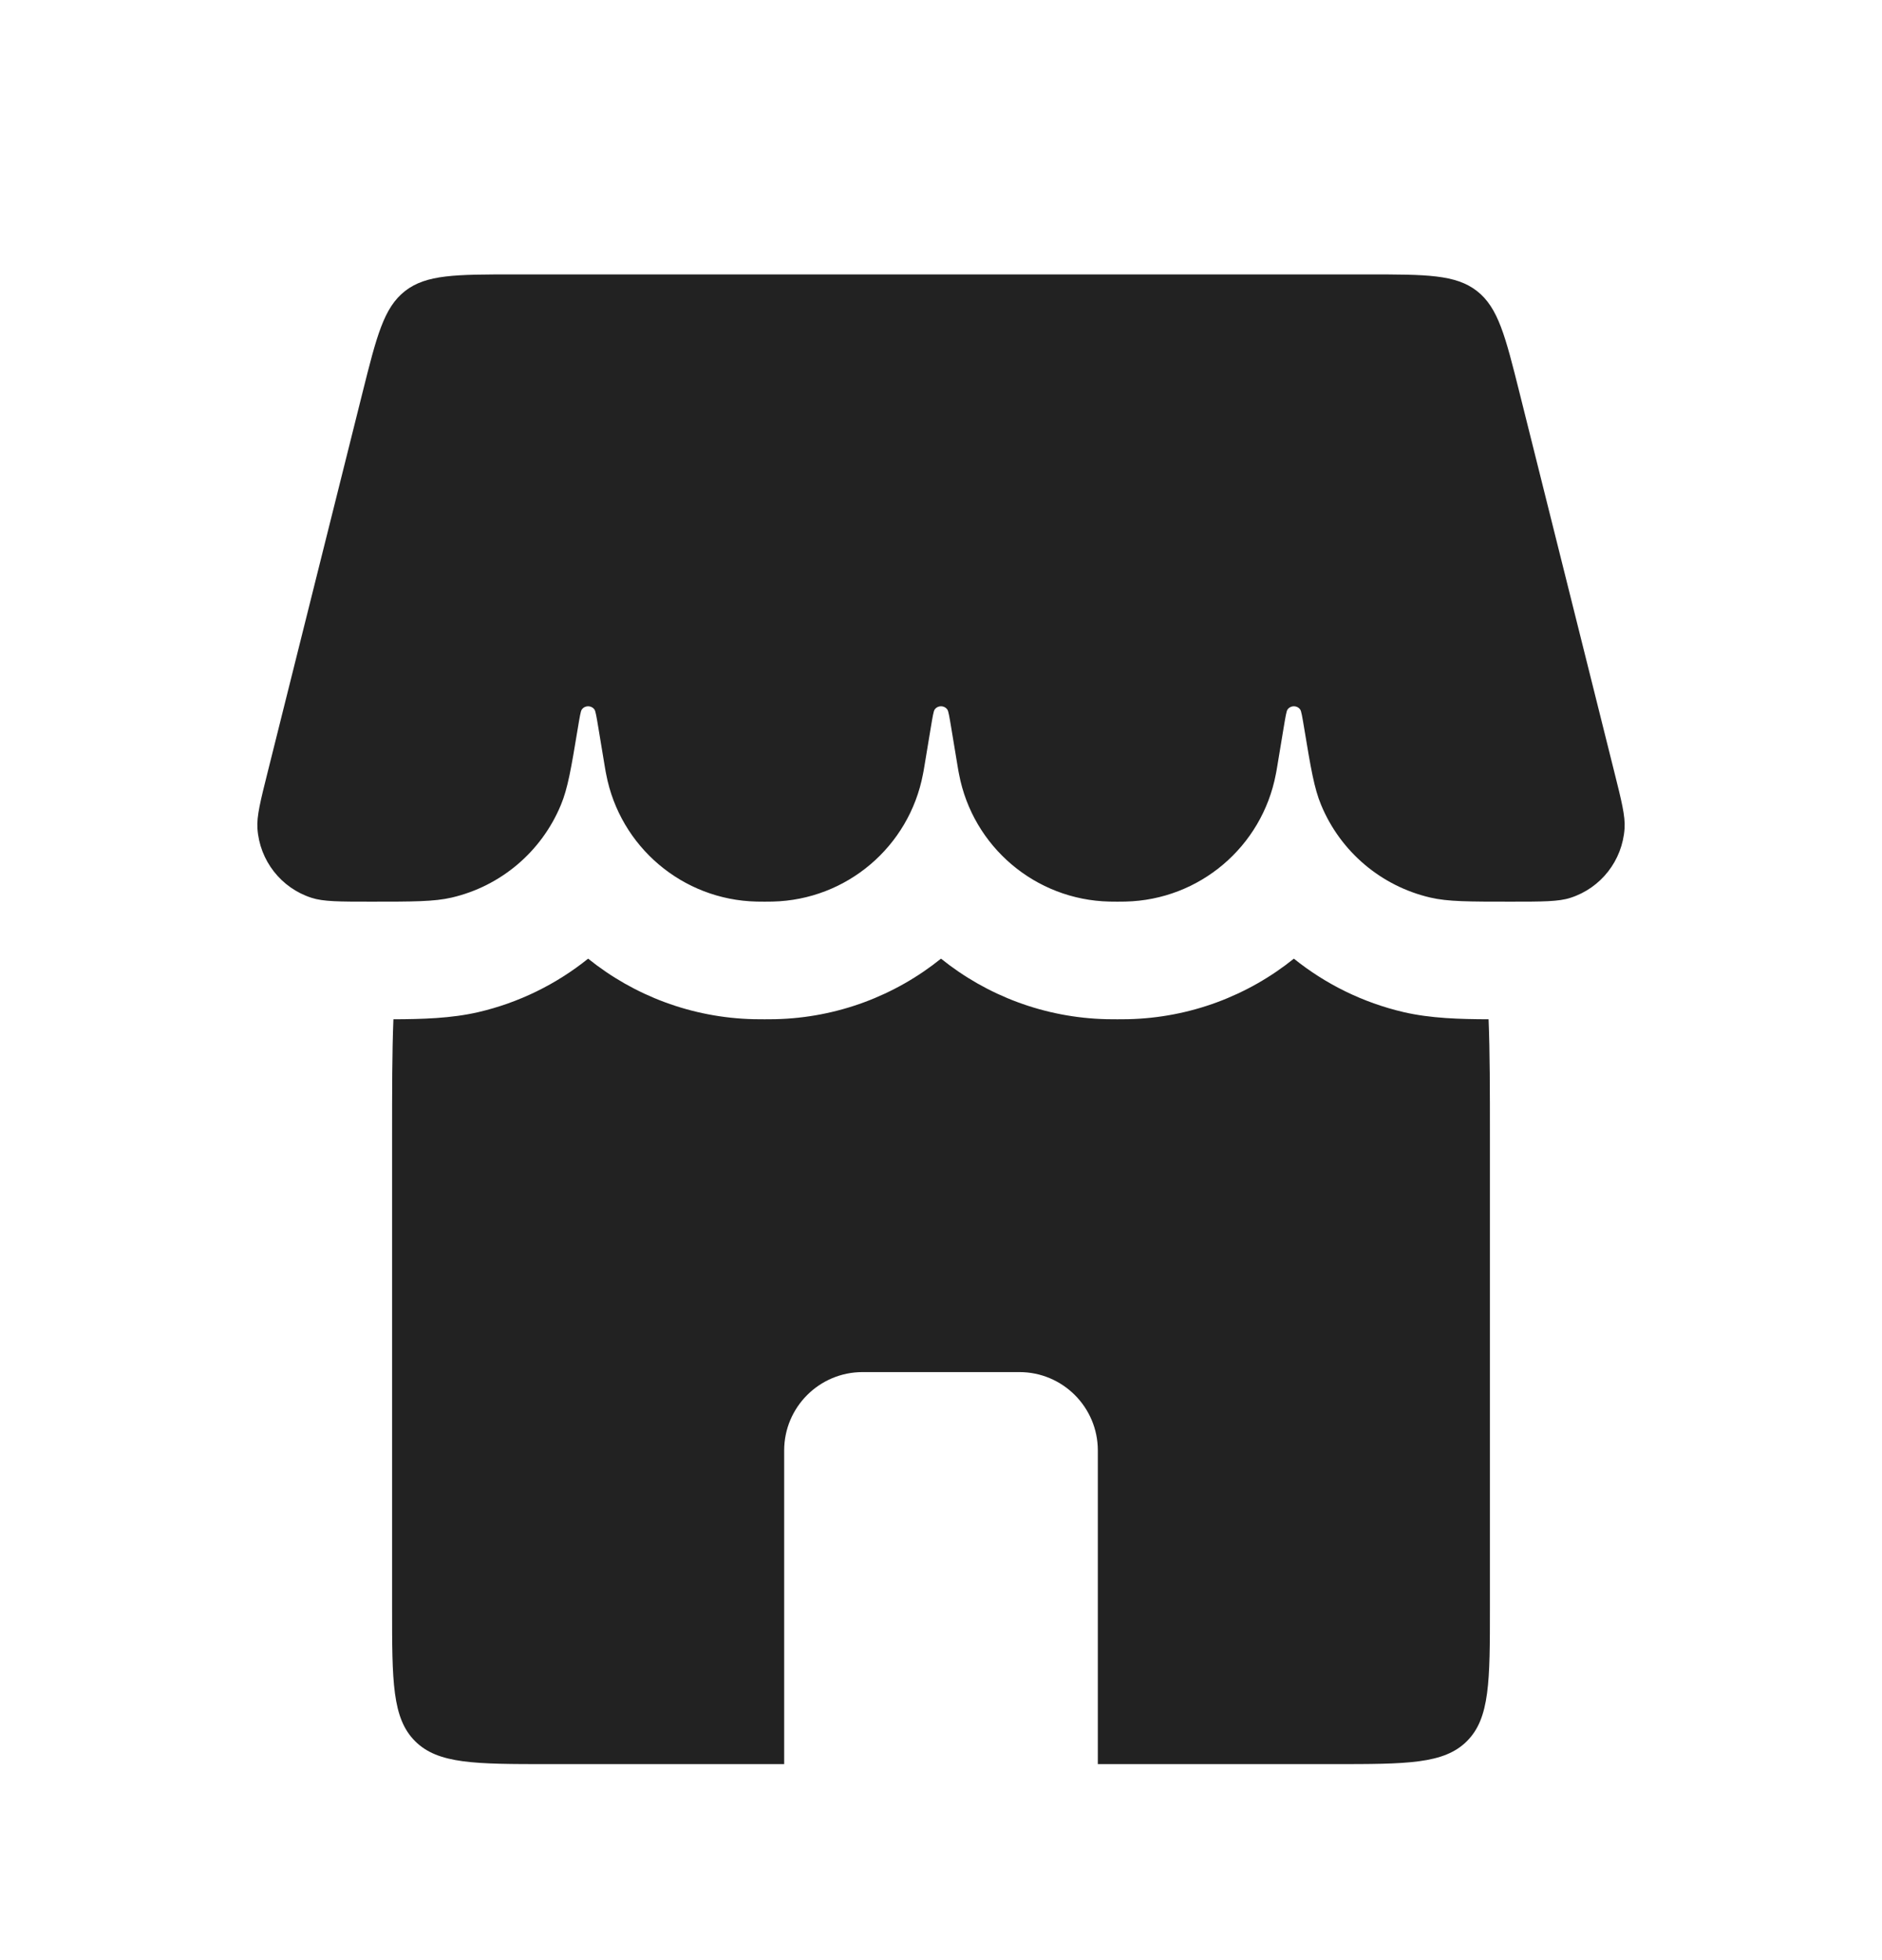
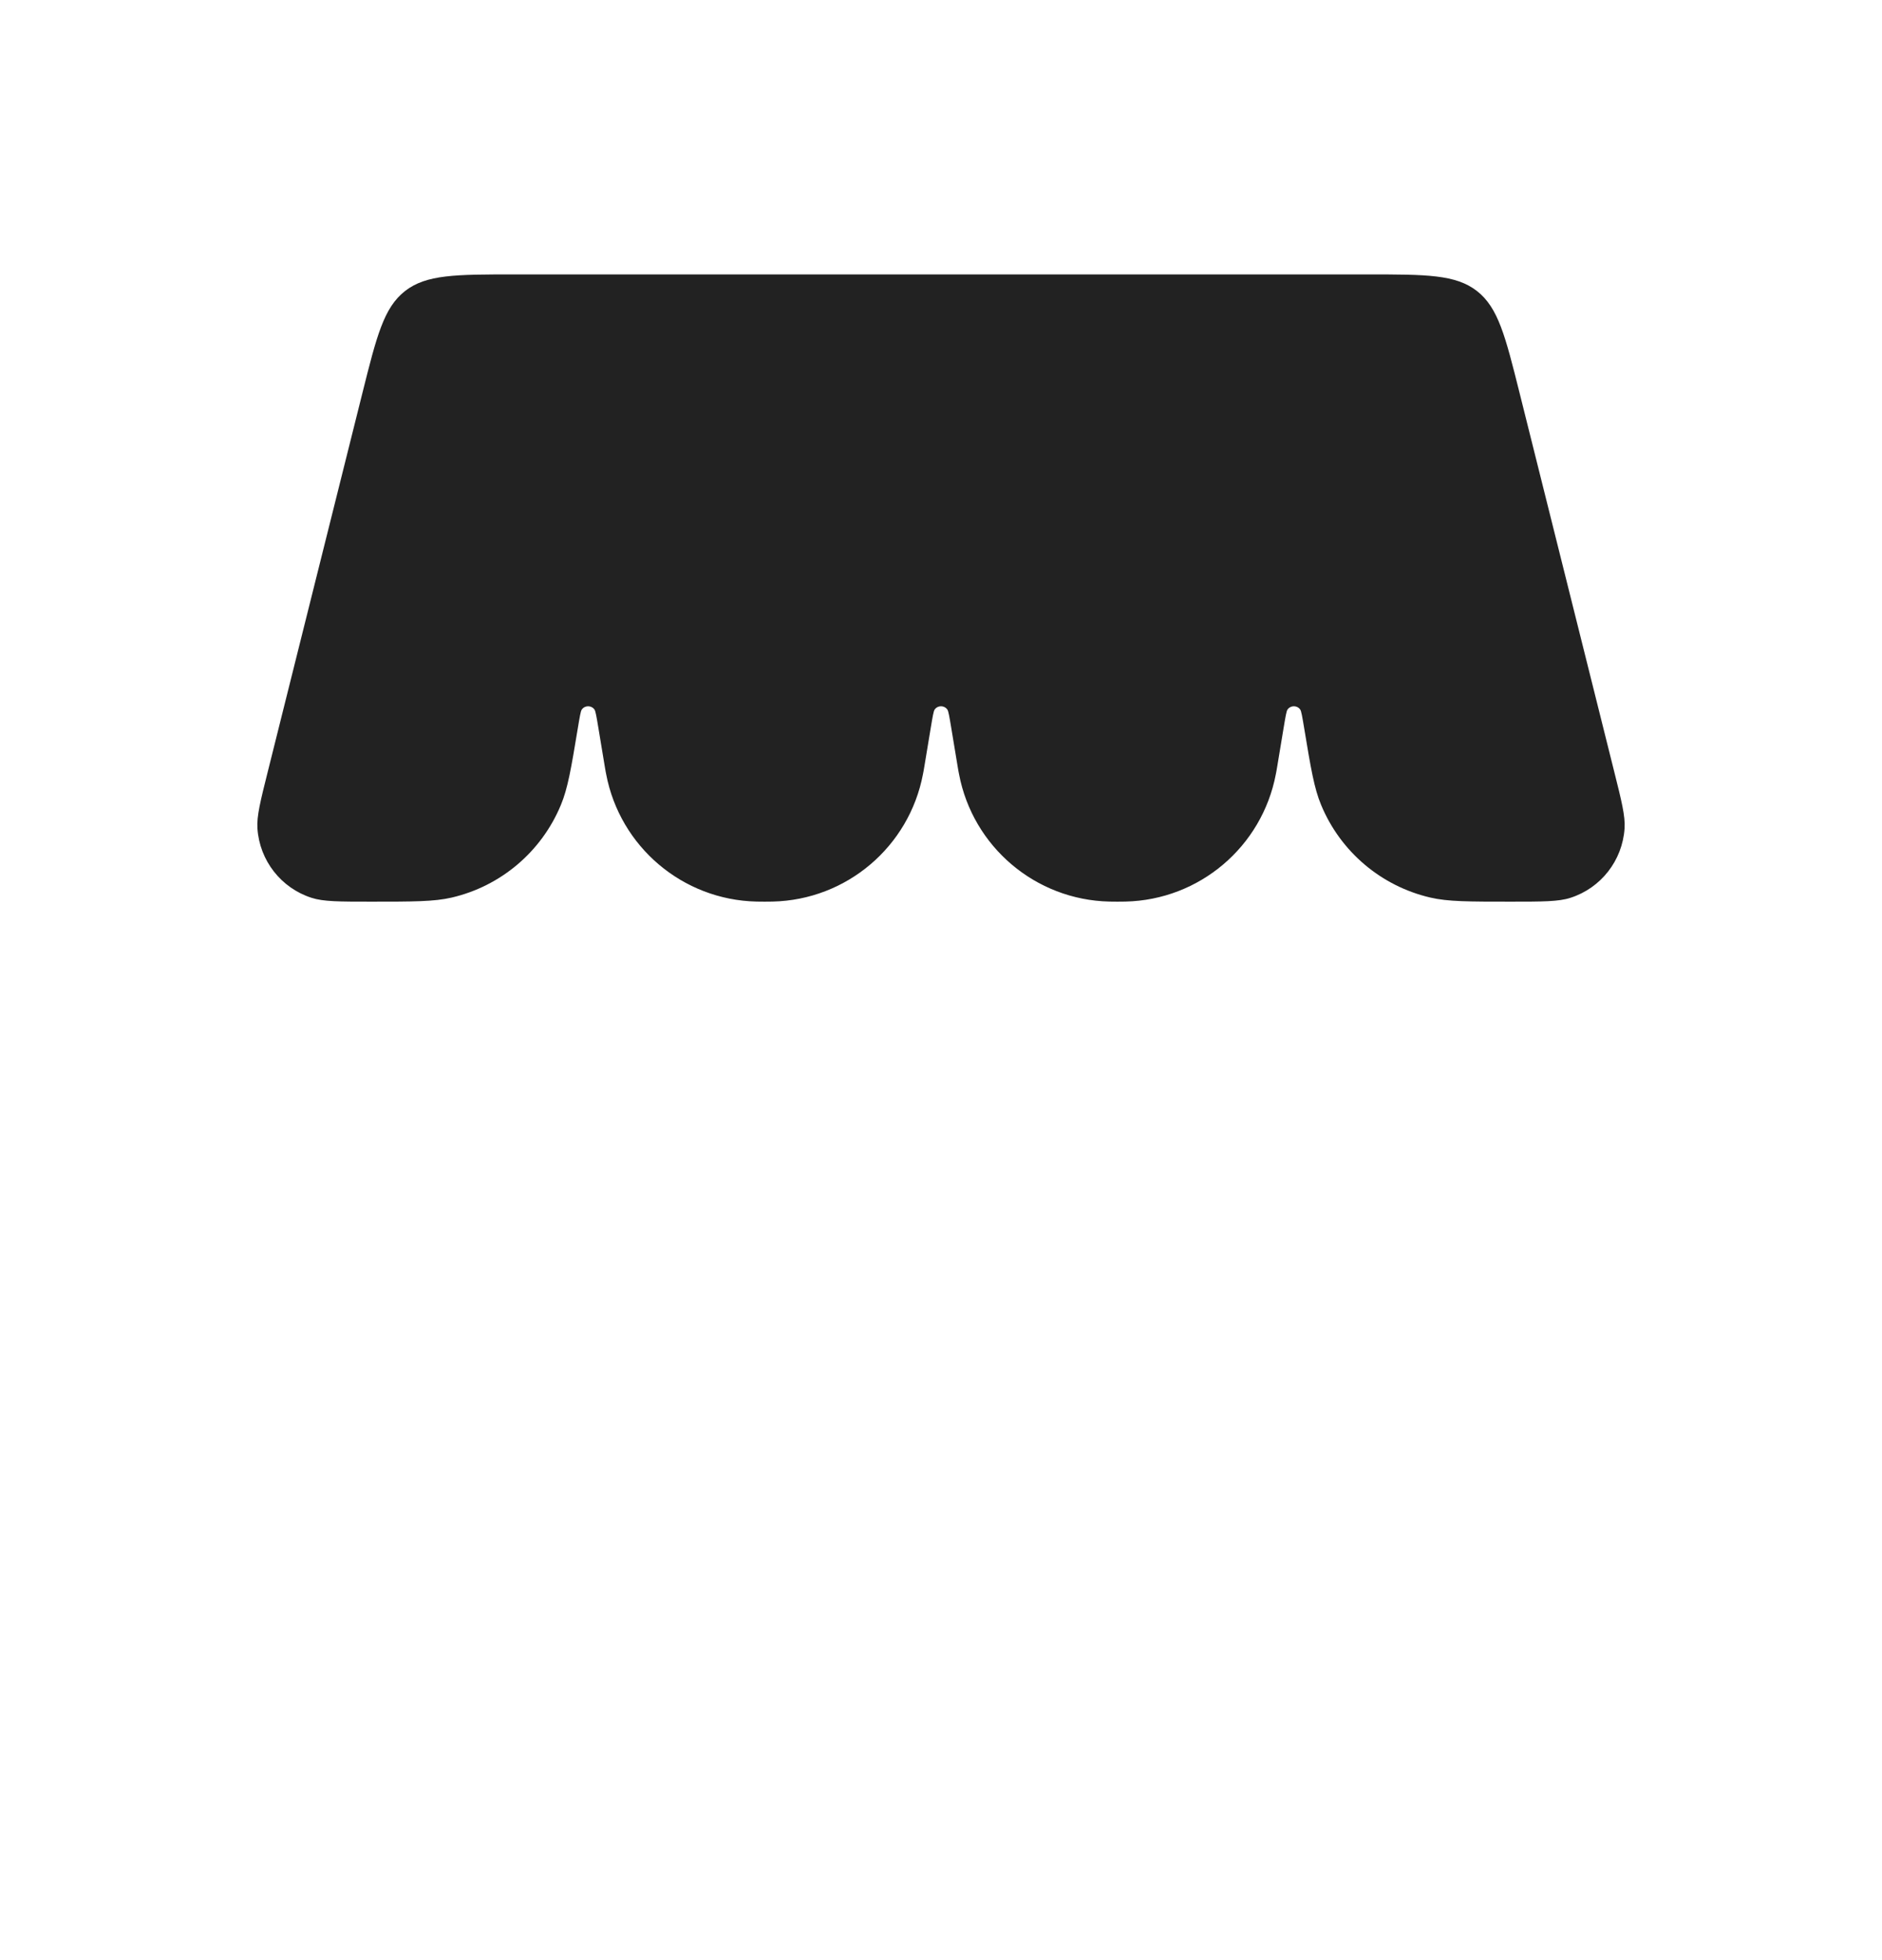
<svg xmlns="http://www.w3.org/2000/svg" width="24" height="25" viewBox="0 0 24 25" fill="none">
  <path d="M4.621 5.015C4.803 4.287 4.894 3.924 5.165 3.712C5.437 3.5 5.812 3.5 6.562 3.5H17.438C18.188 3.5 18.563 3.5 18.835 3.712C19.106 3.924 19.197 4.287 19.379 5.015L20.582 9.829C20.679 10.217 20.728 10.41 20.717 10.568C20.689 10.976 20.416 11.326 20.027 11.451C19.877 11.5 19.673 11.5 19.264 11.5C18.731 11.5 18.464 11.5 18.241 11.448C17.613 11.302 17.095 10.863 16.848 10.268C16.759 10.056 16.716 9.799 16.631 9.285C16.607 9.141 16.595 9.069 16.581 9.05C16.541 8.994 16.459 8.994 16.419 9.05C16.405 9.069 16.393 9.141 16.369 9.285L16.288 9.774C16.279 9.826 16.275 9.852 16.27 9.874C16.094 10.8 15.295 11.478 14.352 11.499C14.329 11.5 14.303 11.5 14.25 11.5C14.197 11.5 14.171 11.5 14.148 11.499C13.205 11.478 12.406 10.8 12.23 9.874C12.225 9.852 12.221 9.826 12.212 9.774L12.131 9.285C12.107 9.141 12.095 9.069 12.081 9.05C12.041 8.994 11.959 8.994 11.919 9.05C11.905 9.069 11.893 9.141 11.869 9.285L11.788 9.774C11.779 9.826 11.775 9.852 11.77 9.874C11.594 10.8 10.795 11.478 9.852 11.499C9.829 11.5 9.803 11.5 9.75 11.5C9.697 11.5 9.671 11.5 9.648 11.499C8.705 11.478 7.906 10.8 7.73 9.874C7.725 9.852 7.721 9.826 7.712 9.774L7.631 9.285C7.607 9.141 7.595 9.069 7.581 9.05C7.541 8.994 7.459 8.994 7.419 9.05C7.405 9.069 7.393 9.141 7.369 9.285C7.284 9.799 7.241 10.056 7.152 10.268C6.905 10.863 6.387 11.302 5.76 11.448C5.536 11.5 5.269 11.5 4.736 11.5C4.327 11.5 4.123 11.5 3.973 11.451C3.584 11.326 3.311 10.976 3.283 10.568C3.272 10.41 3.321 10.217 3.418 9.829L4.621 5.015Z" fill="#222222" />
-   <path fill-rule="evenodd" clip-rule="evenodd" d="M5.017 13C5 13.421 5 13.915 5 14.5V20.5C5 21.443 5 21.914 5.293 22.207C5.586 22.5 6.057 22.5 7 22.5H10V18.5C10 17.948 10.448 17.5 11 17.5H13C13.552 17.5 14 17.948 14 18.5V22.5H17C17.943 22.5 18.414 22.5 18.707 22.207C19 21.914 19 21.443 19 20.5V14.5C19 13.915 19 13.421 18.983 13C18.618 12.999 18.245 12.989 17.9 12.909C17.381 12.788 16.904 12.552 16.5 12.227C15.916 12.697 15.18 12.981 14.387 12.999C14.346 13 14.302 13 14.261 13H14.261L14.25 13L14.239 13H14.239C14.198 13 14.154 13 14.113 12.999C13.32 12.981 12.584 12.697 12 12.227C11.416 12.697 10.68 12.981 9.887 12.999C9.846 13 9.802 13 9.761 13H9.761L9.75 13L9.739 13H9.739C9.698 13 9.654 13 9.613 12.999C8.82 12.981 8.084 12.697 7.5 12.227C7.096 12.552 6.619 12.788 6.1 12.909C5.755 12.989 5.382 12.999 5.017 13Z" fill="#222222" />
</svg>